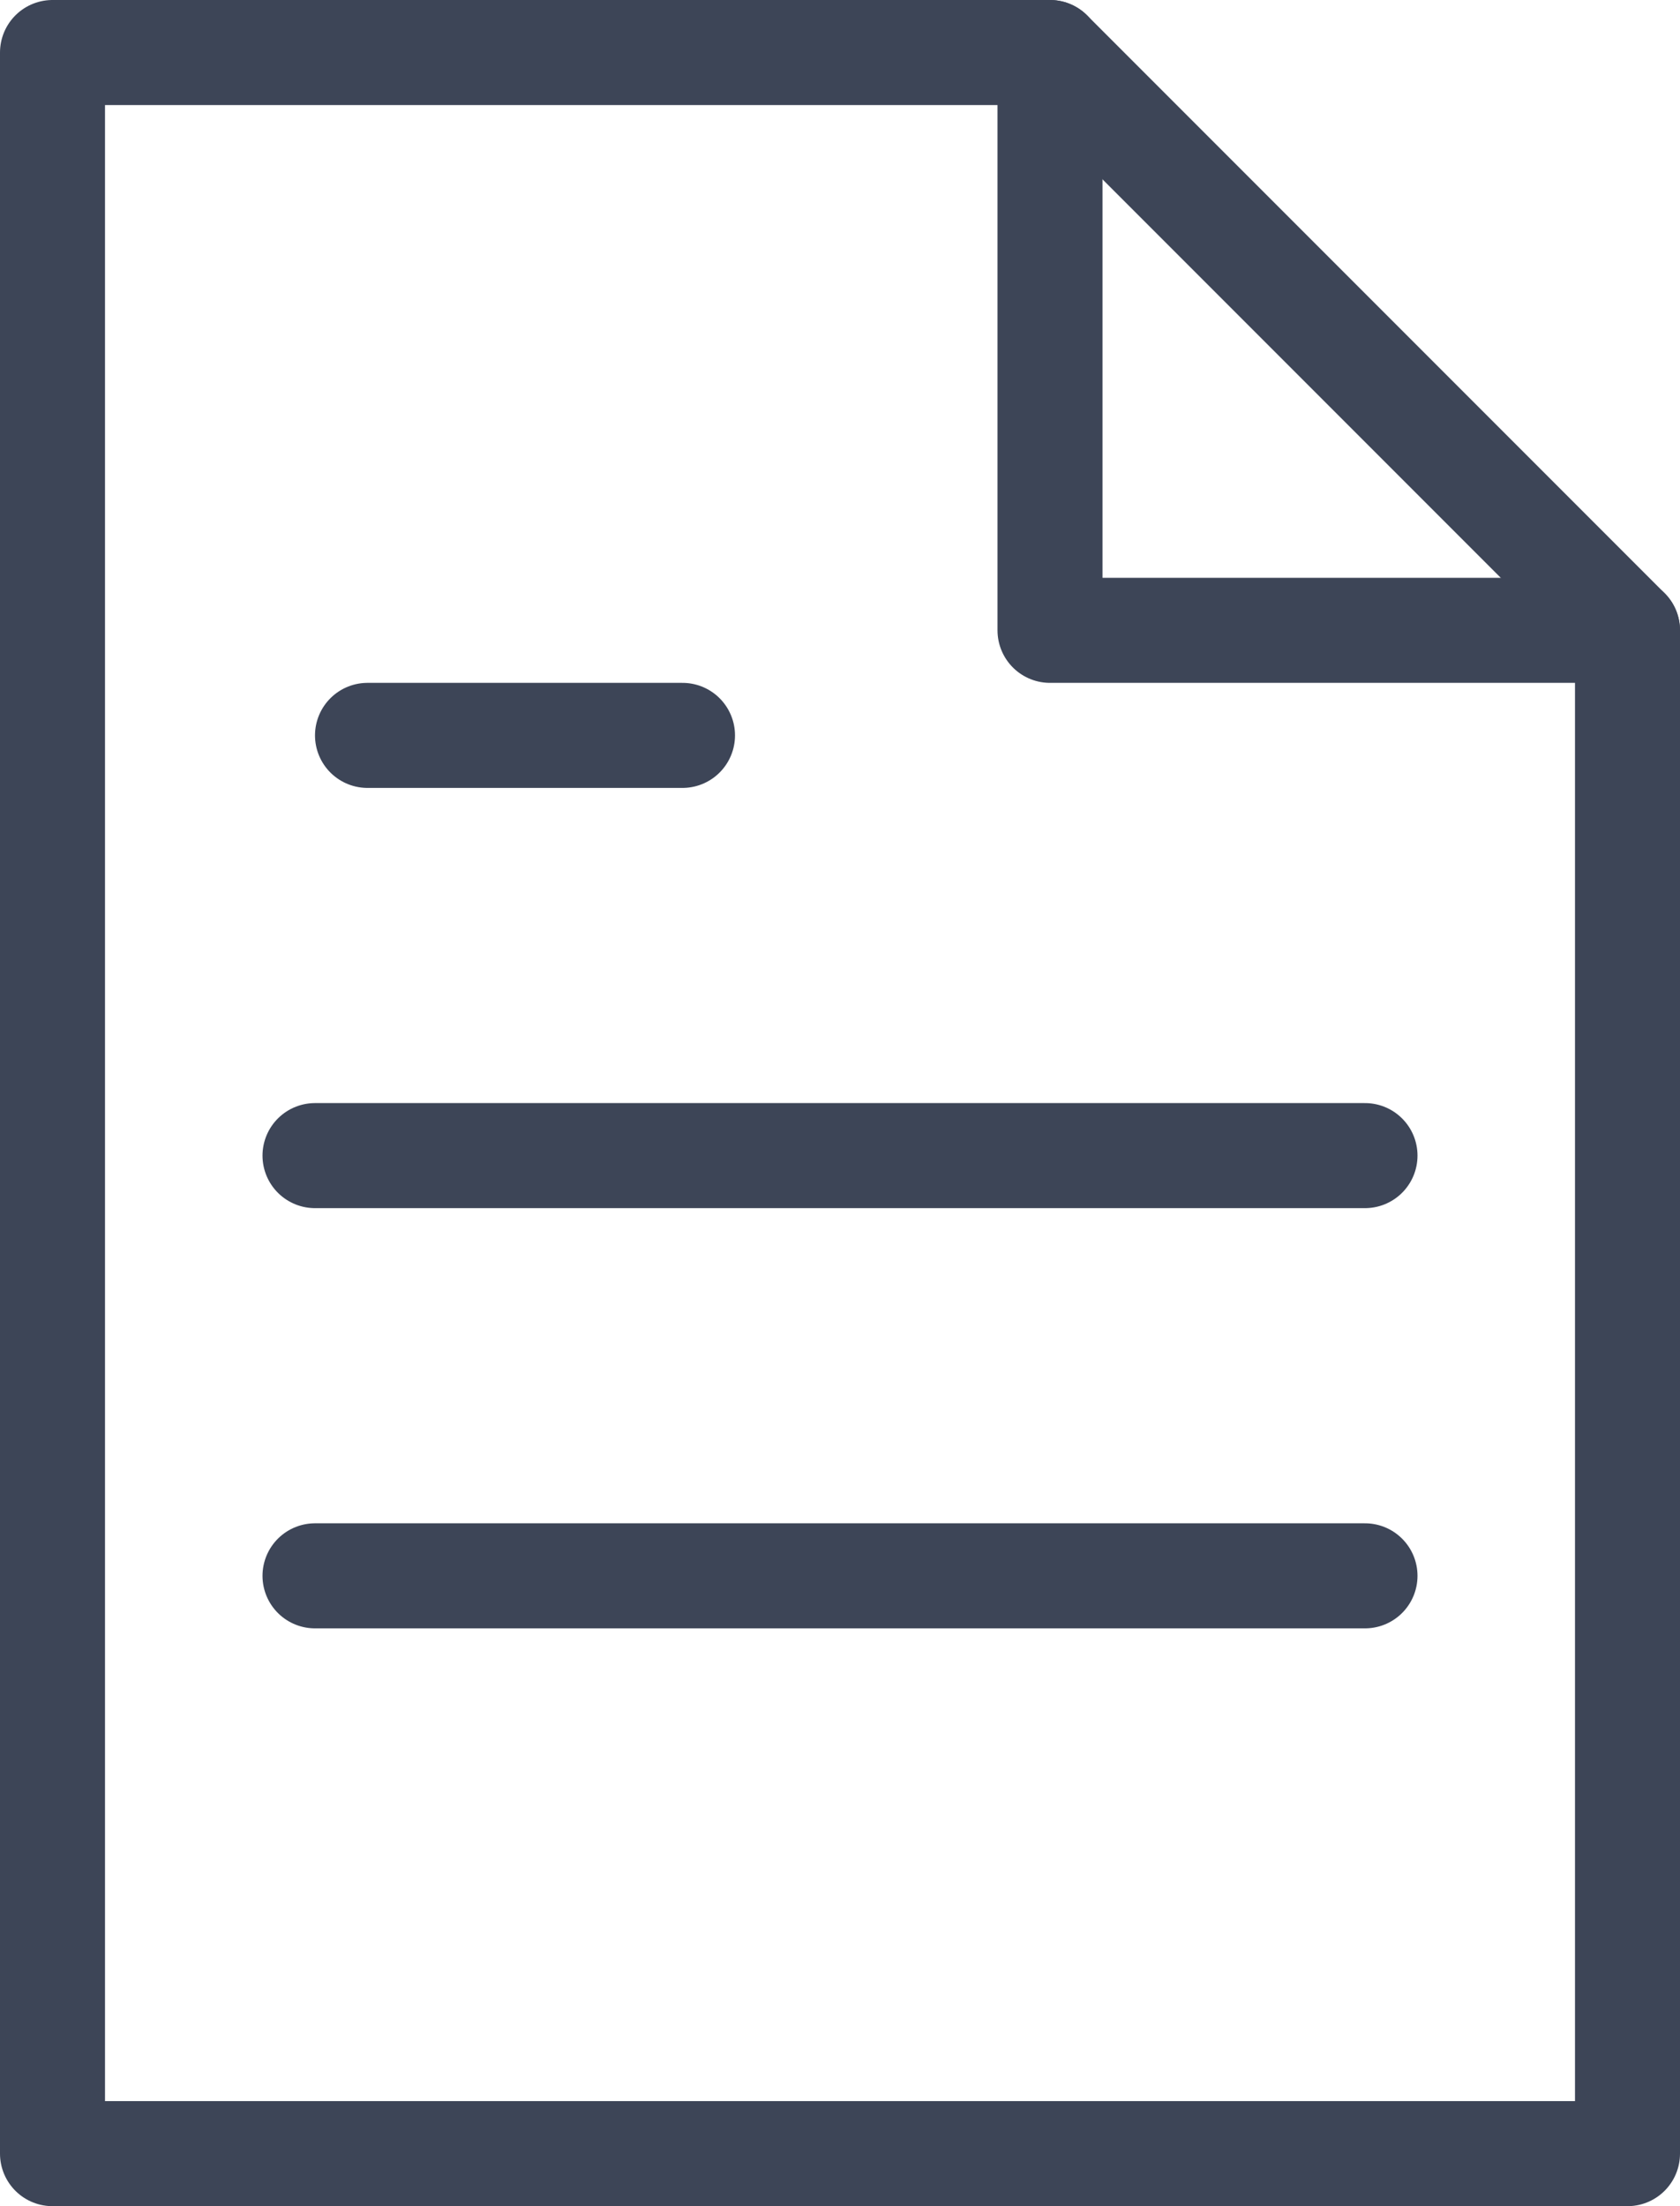
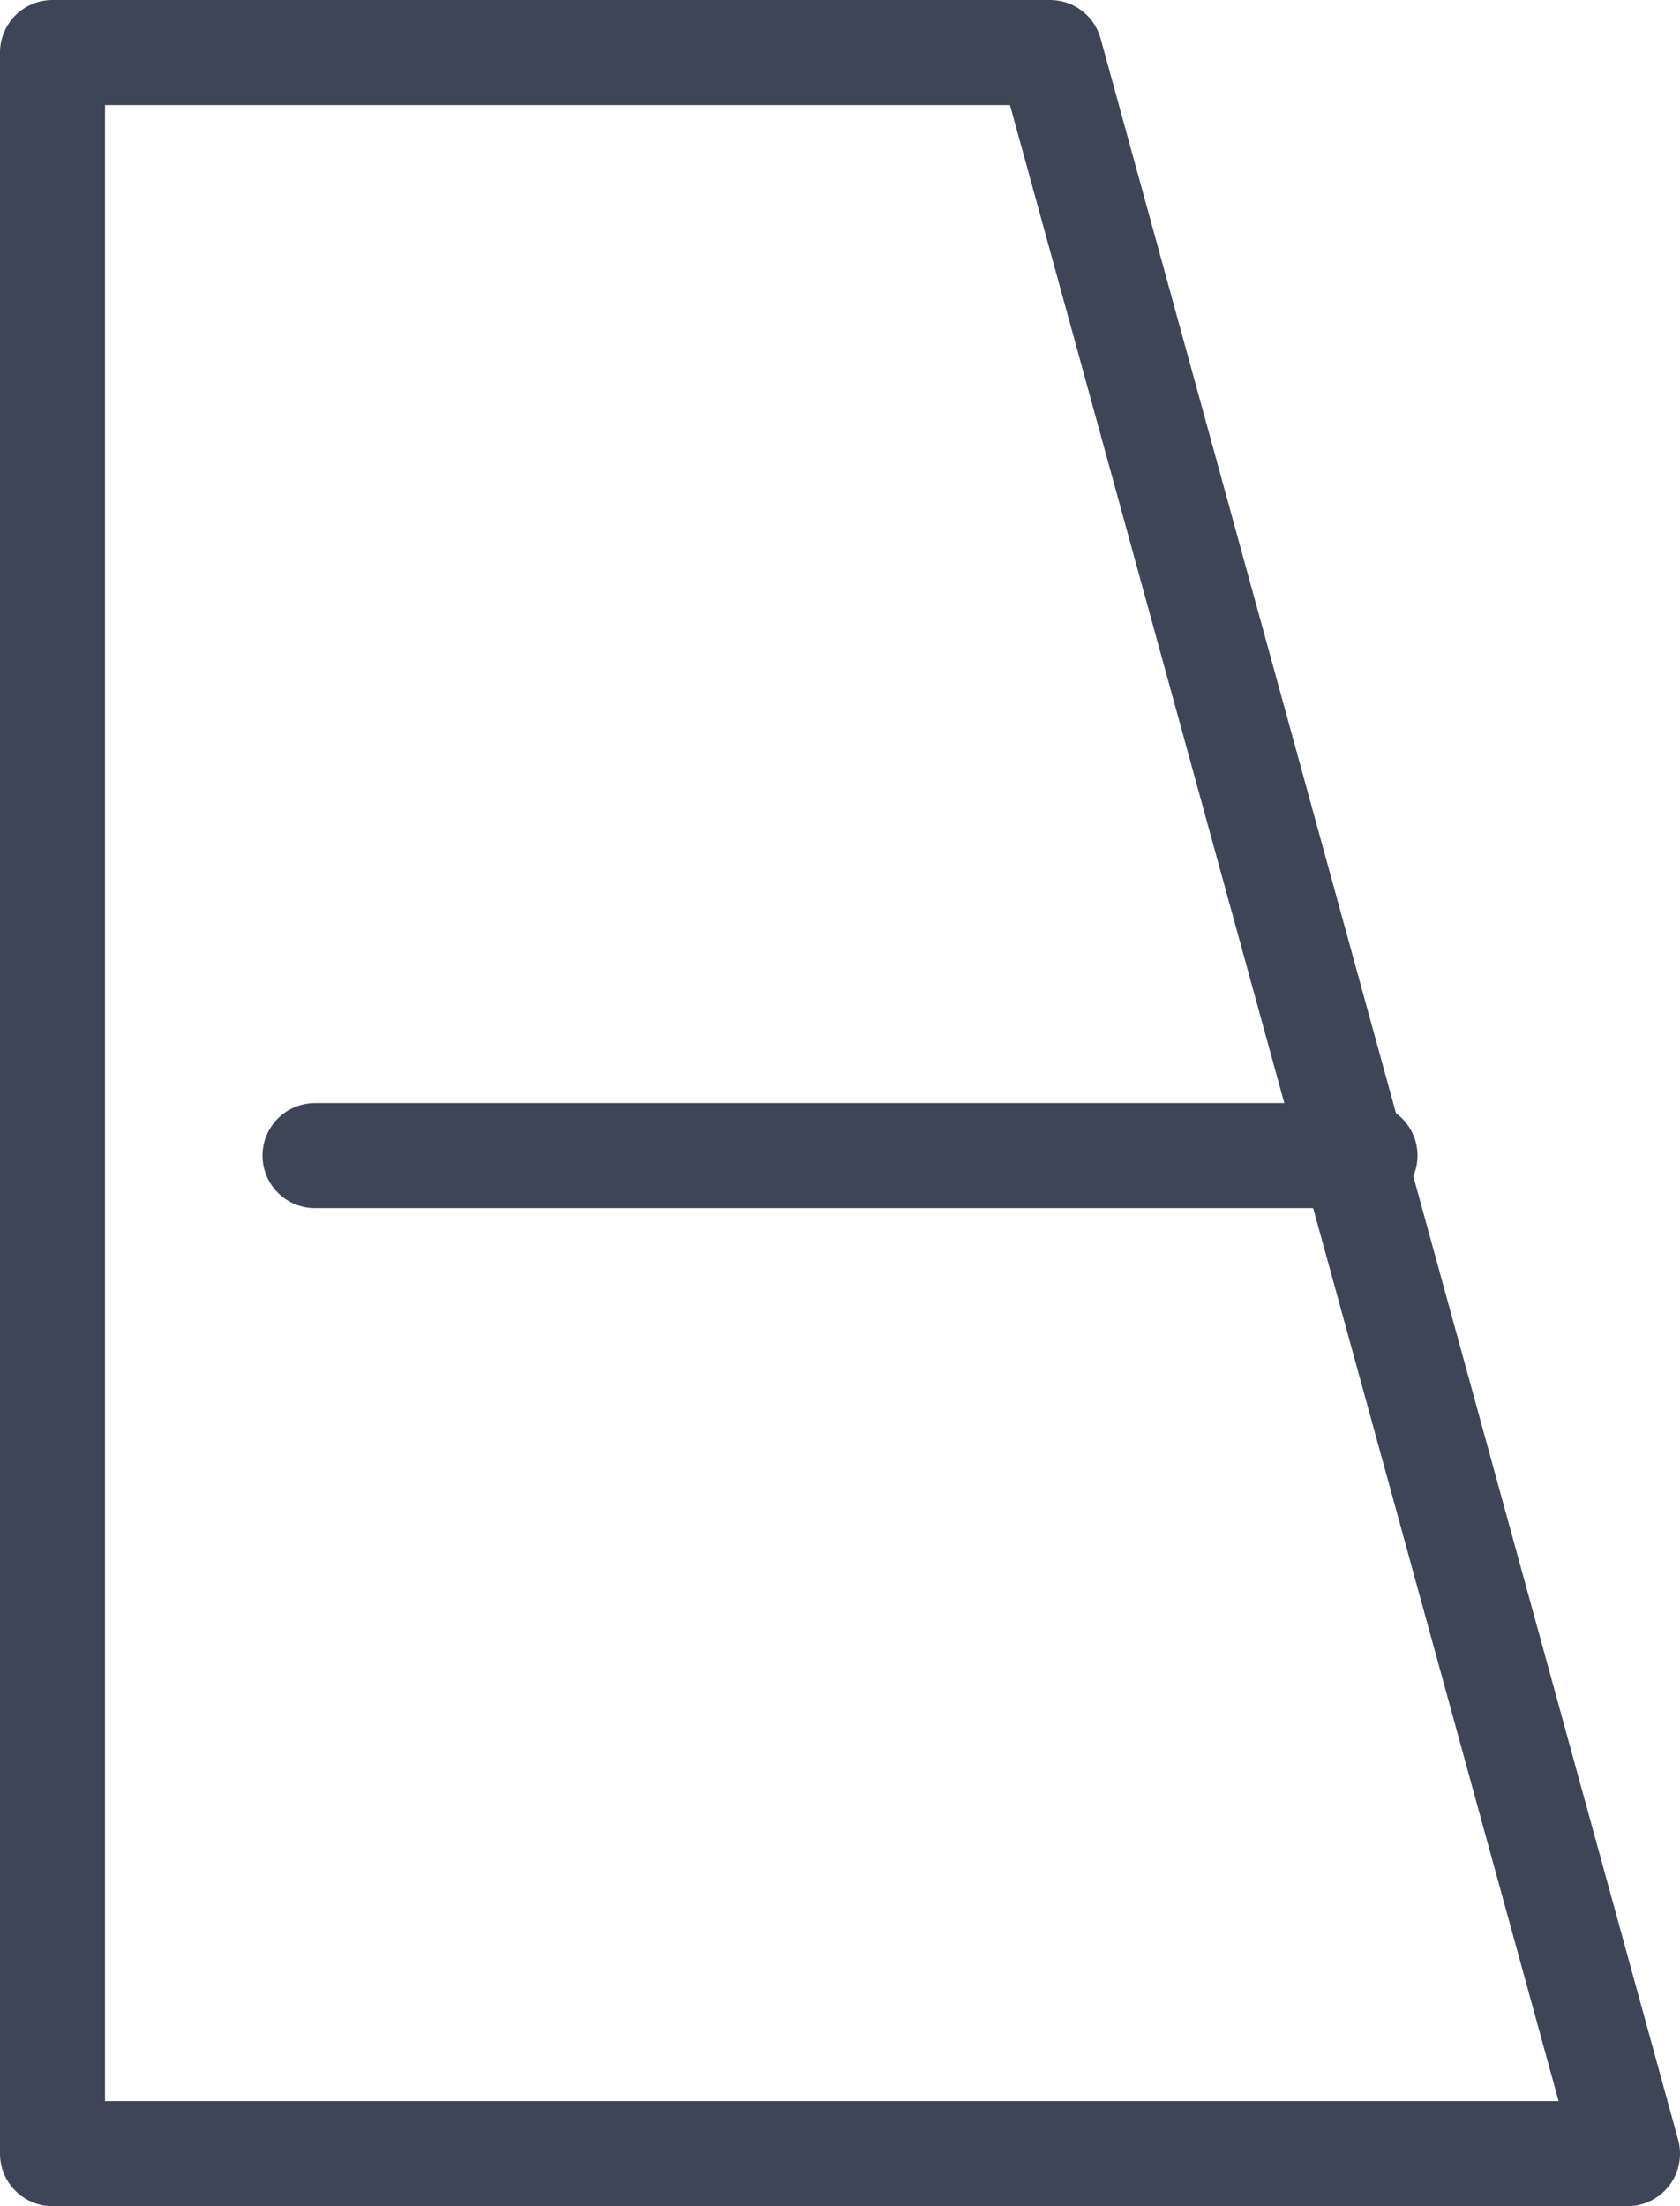
<svg xmlns="http://www.w3.org/2000/svg" width="32" height="42" viewBox="0 0 32 42" fill="none">
-   <path d="M20 1H1V41H31V12L20 1Z" stroke="#3D4557" stroke-width="2" stroke-linecap="round" stroke-linejoin="round" />
-   <path d="M20 1V12H31" stroke="#3D4557" stroke-width="2" stroke-linecap="round" stroke-linejoin="round" />
+   <path d="M20 1H1V41H31L20 1Z" stroke="#3D4557" stroke-width="2" stroke-linecap="round" stroke-linejoin="round" />
  <path d="M26 22H6" stroke="#3D4557" stroke-width="2" stroke-linecap="round" stroke-linejoin="round" />
-   <path d="M26 30H6" stroke="#3D4557" stroke-width="2" stroke-linecap="round" stroke-linejoin="round" />
-   <path d="M13 14H10H7" stroke="#3D4557" stroke-width="2" stroke-linecap="round" stroke-linejoin="round" />
</svg>